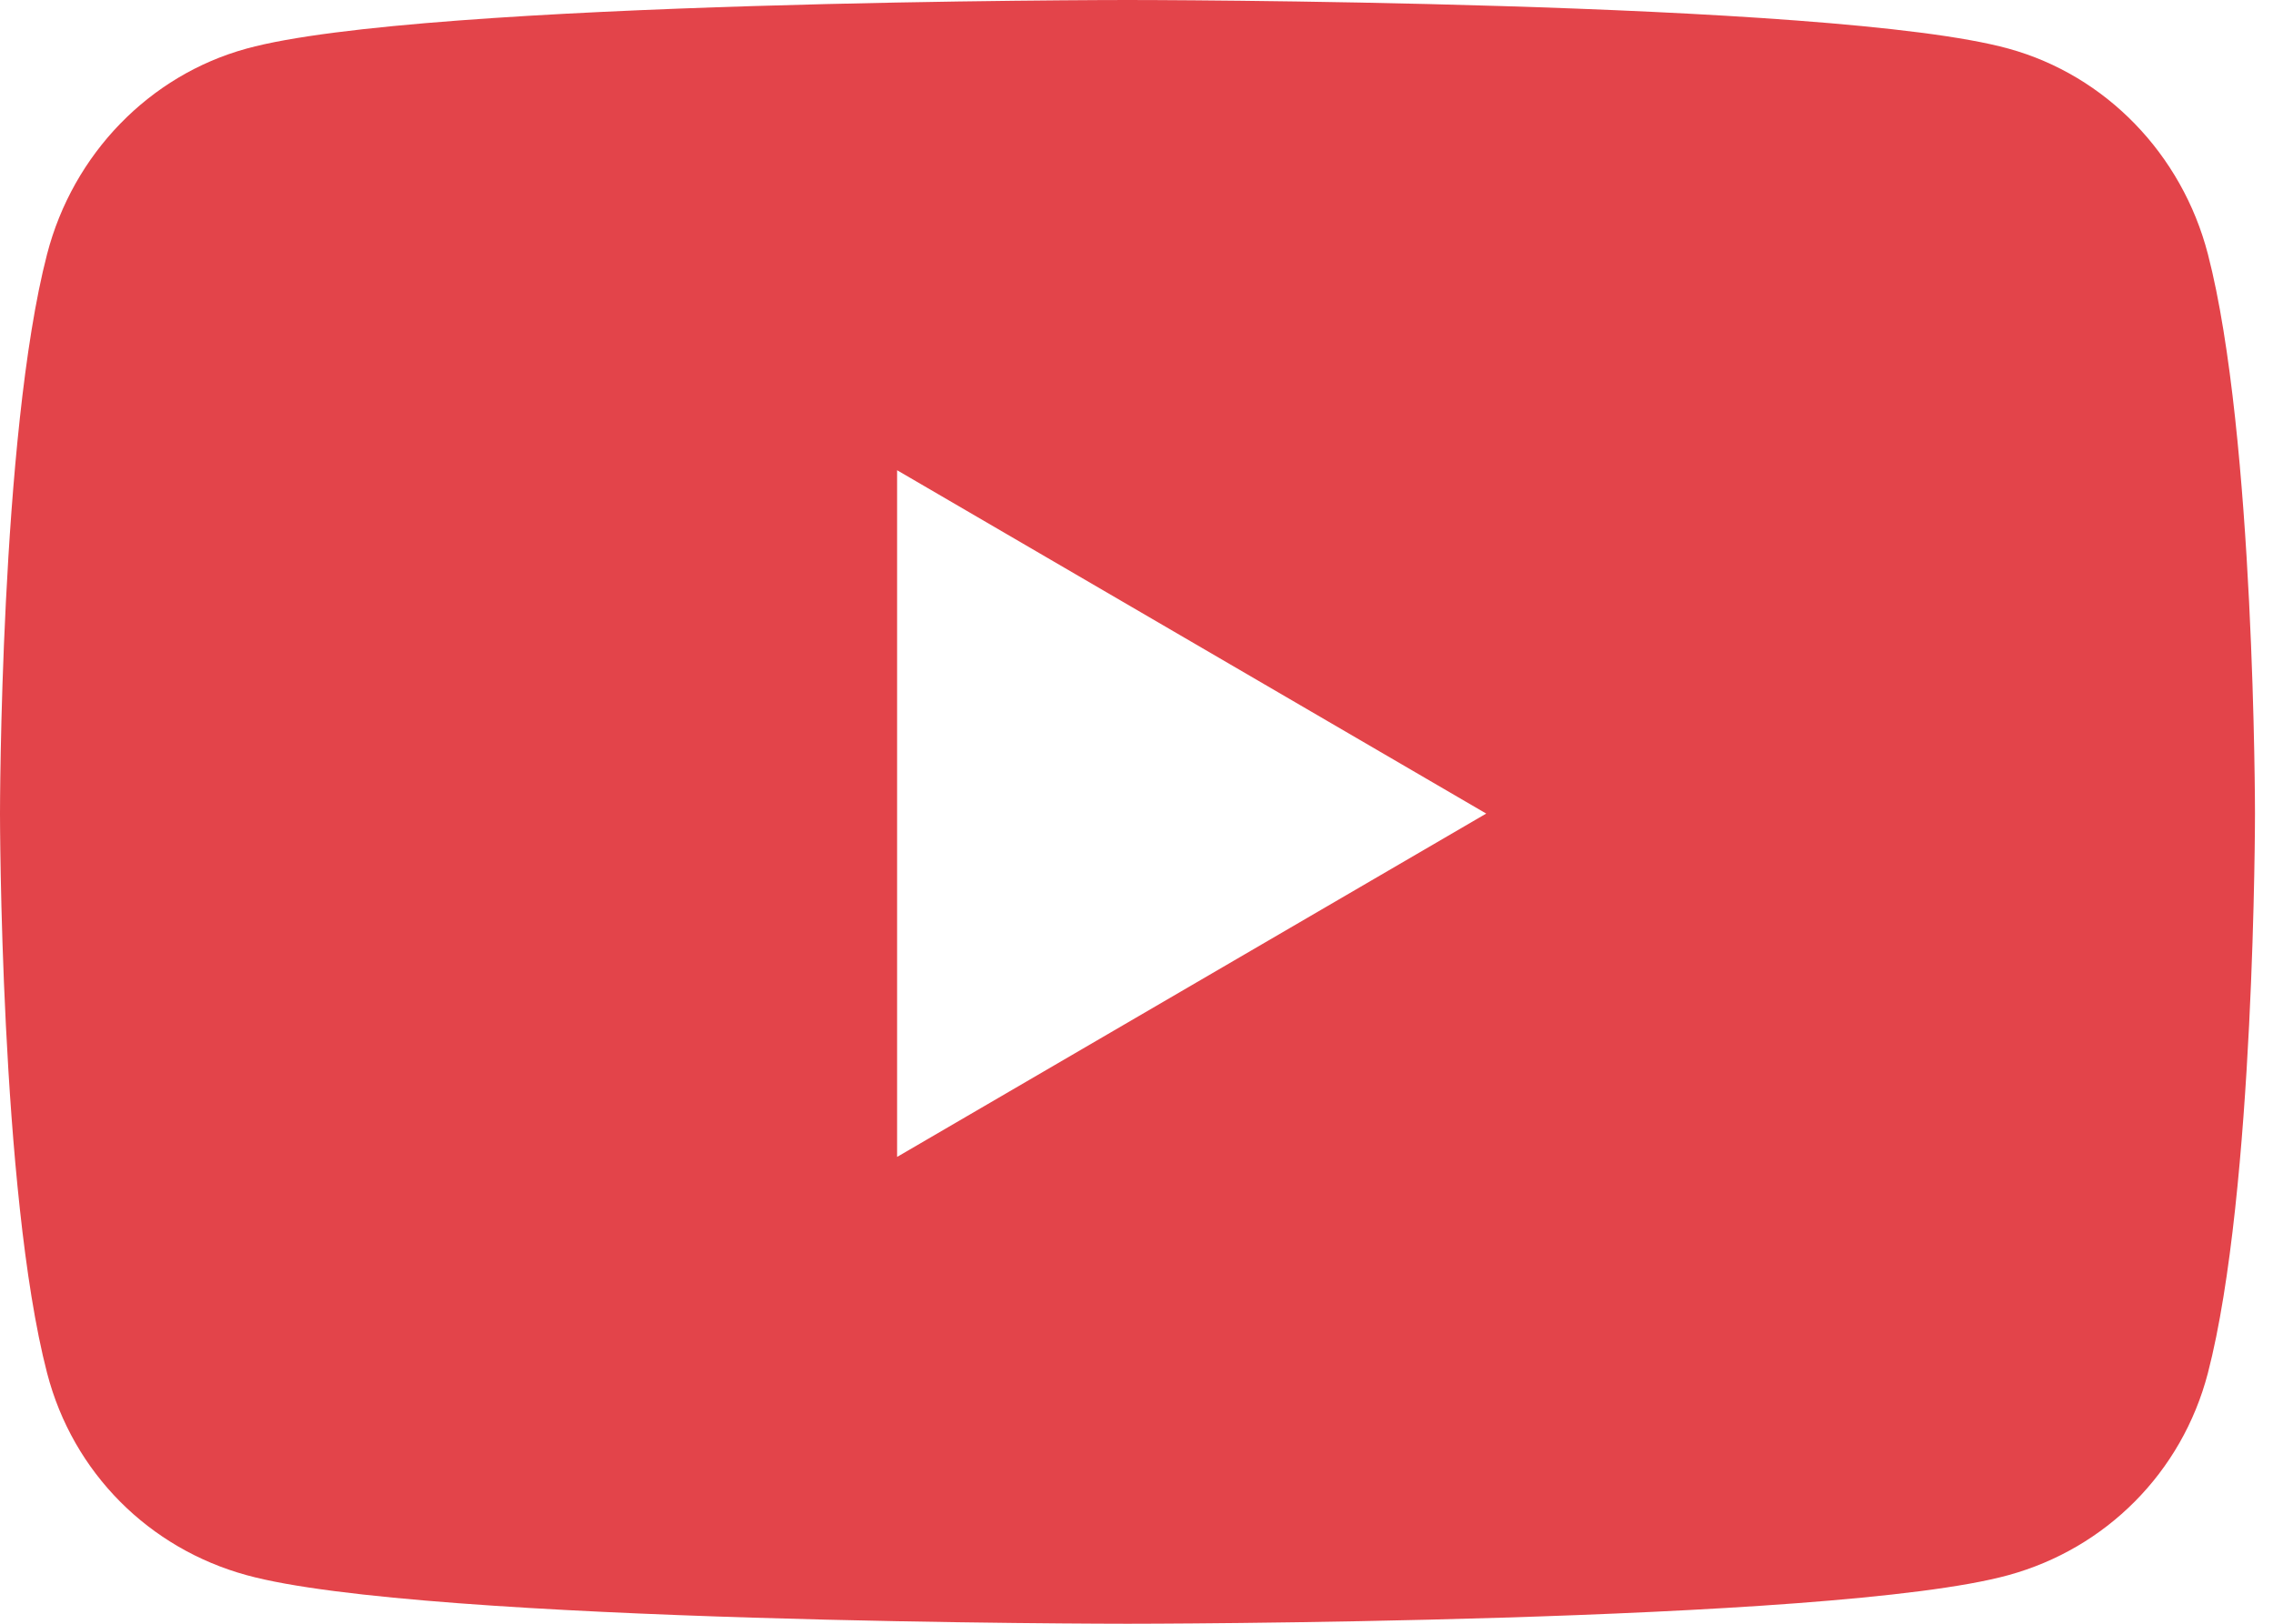
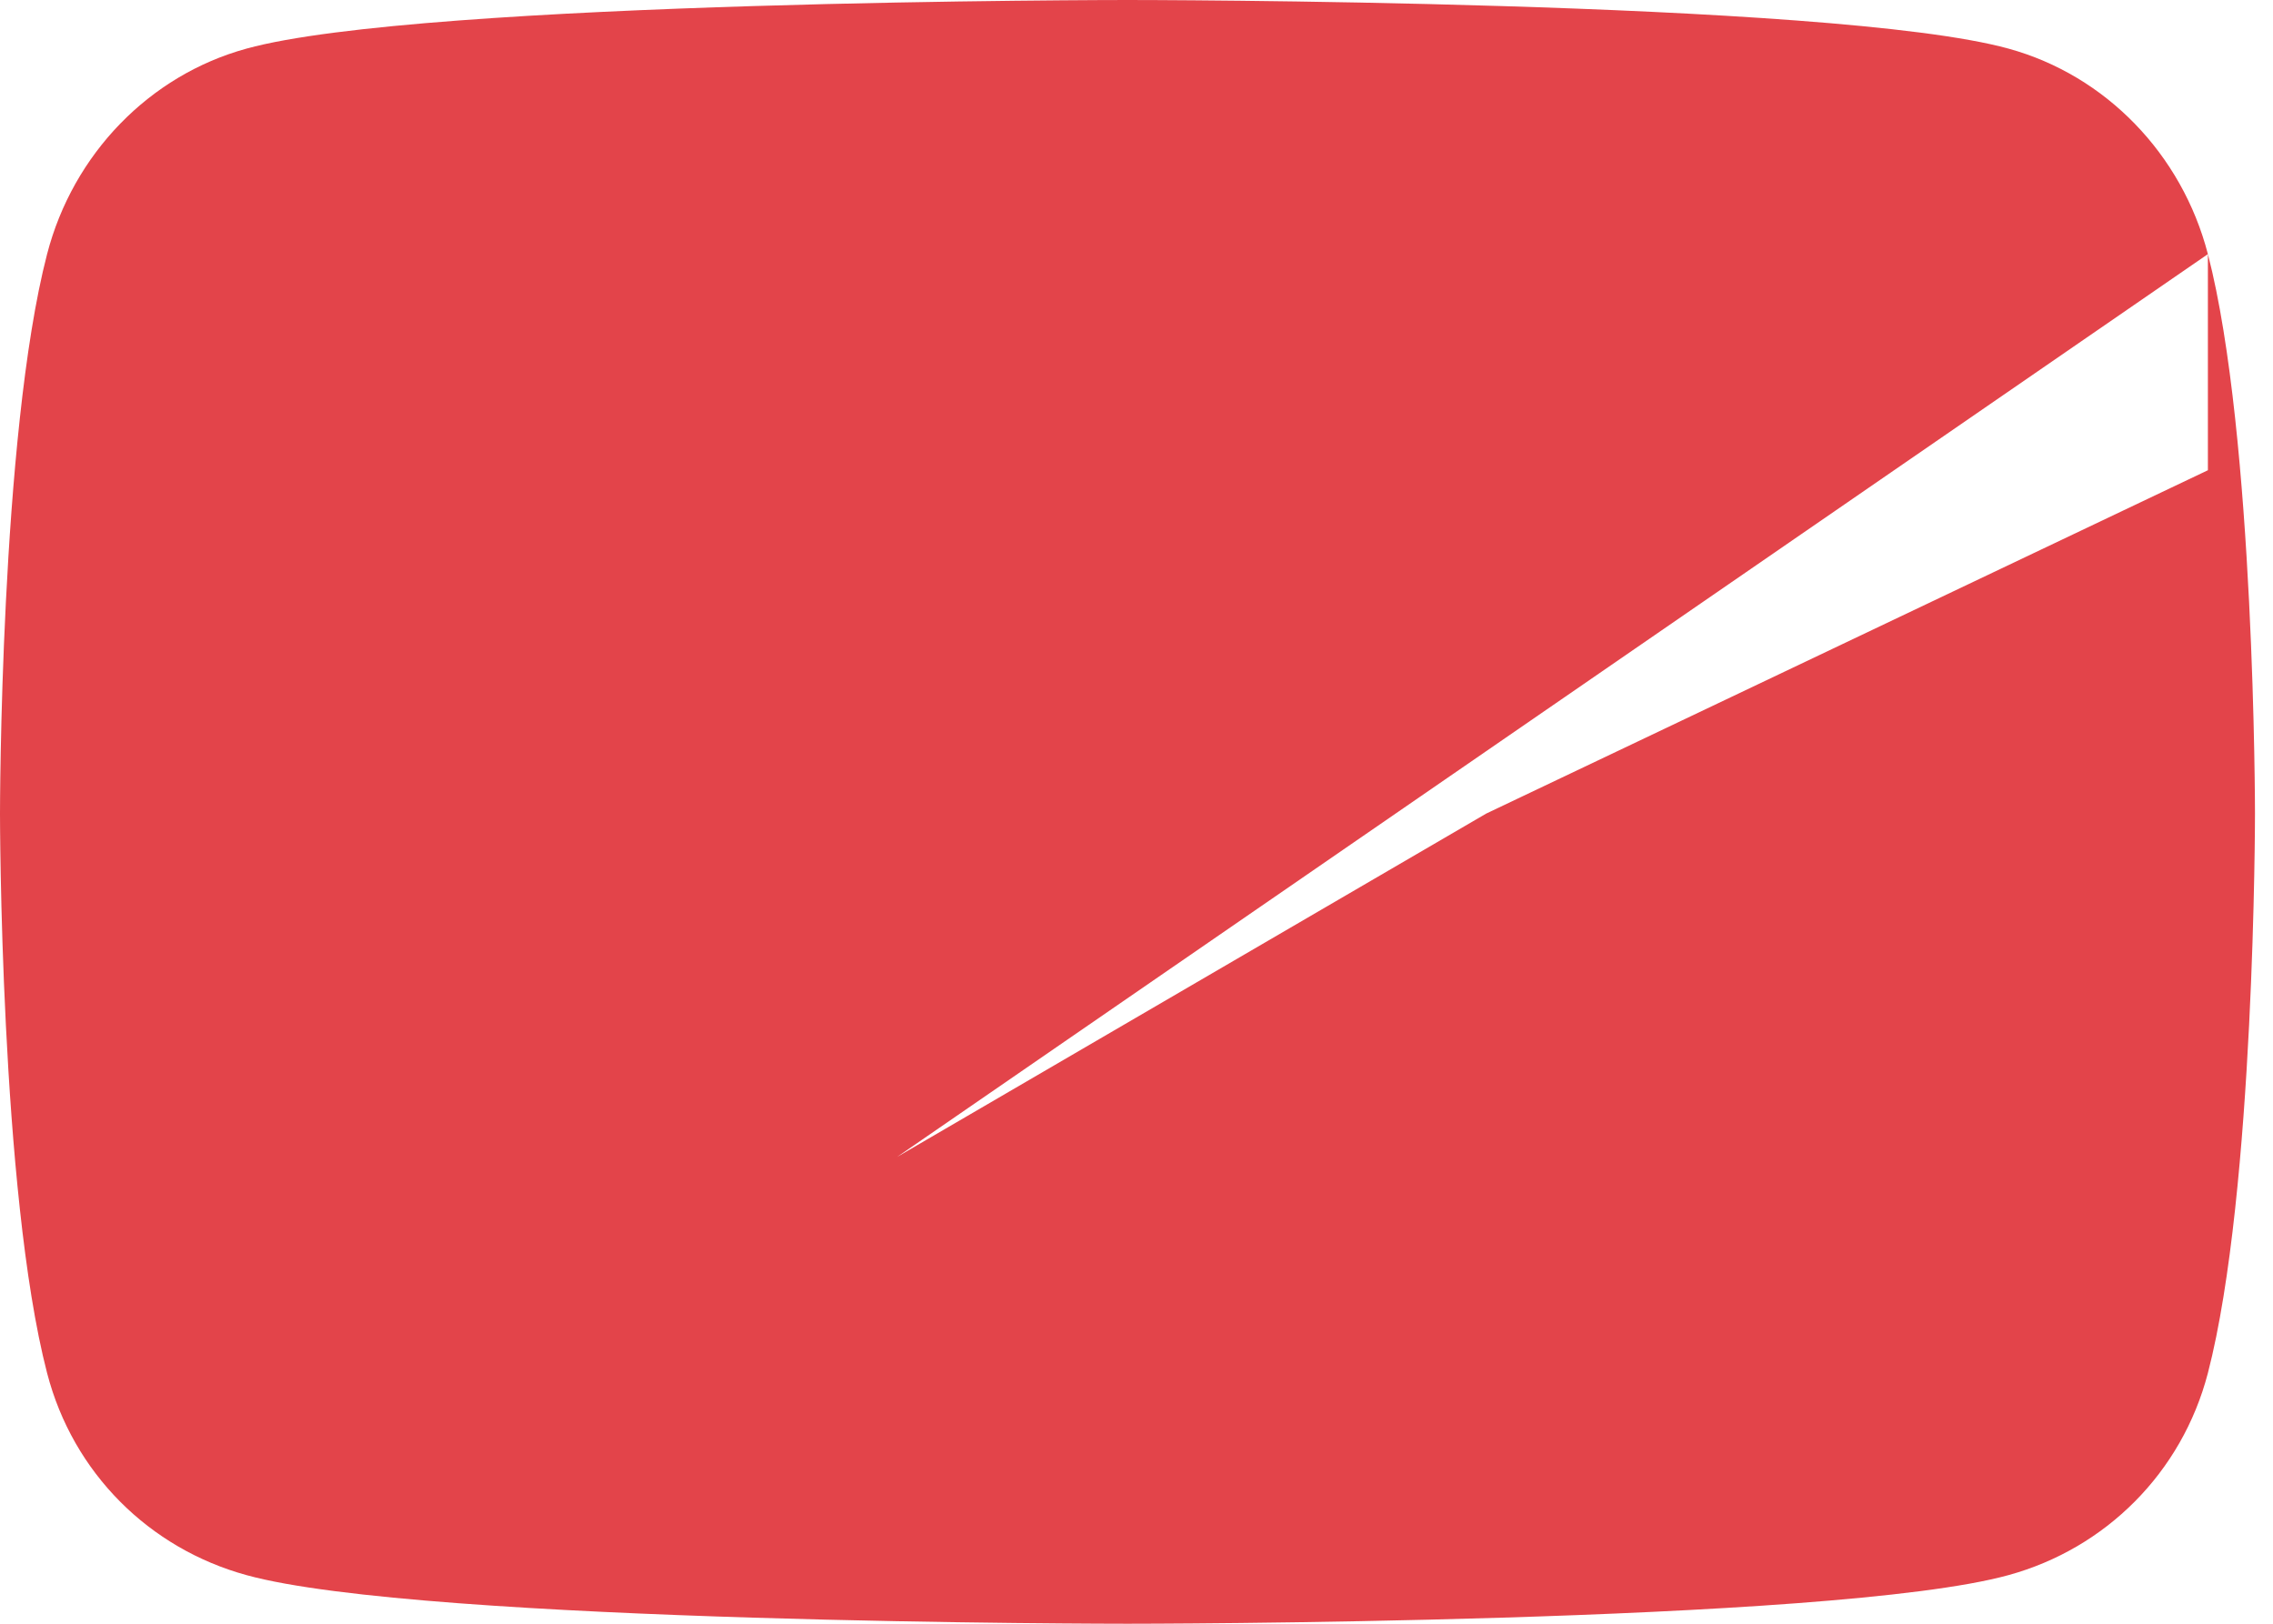
<svg xmlns="http://www.w3.org/2000/svg" width="28" height="20" viewBox="0 0 28 20" fill="none">
-   <path d="M27.198 3.13C26.878 1.896 25.937 0.927 24.742 0.599C22.575 0 13.889 0 13.889 0C13.889 0 5.203 0 3.036 0.599C1.841 0.927 0.9 1.896 0.58 3.13C0 5.365 0 10.021 0 10.021C0 10.021 0 14.677 0.58 16.912C0.9 18.146 1.841 19.073 3.036 19.401C5.203 20 13.889 20 13.889 20C13.889 20 22.575 20 24.742 19.401C25.937 19.073 26.878 18.141 27.198 16.912C27.778 14.677 27.778 10.021 27.778 10.021C27.778 10.021 27.778 5.365 27.198 3.13ZM11.051 14.25V5.792L18.308 10.021L11.051 14.25Z" fill="#E3444A" />
+   <path d="M27.198 3.13C26.878 1.896 25.937 0.927 24.742 0.599C22.575 0 13.889 0 13.889 0C13.889 0 5.203 0 3.036 0.599C1.841 0.927 0.9 1.896 0.58 3.13C0 5.365 0 10.021 0 10.021C0 10.021 0 14.677 0.58 16.912C0.9 18.146 1.841 19.073 3.036 19.401C5.203 20 13.889 20 13.889 20C13.889 20 22.575 20 24.742 19.401C25.937 19.073 26.878 18.141 27.198 16.912C27.778 14.677 27.778 10.021 27.778 10.021C27.778 10.021 27.778 5.365 27.198 3.13ZV5.792L18.308 10.021L11.051 14.25Z" fill="#E3444A" />
</svg>